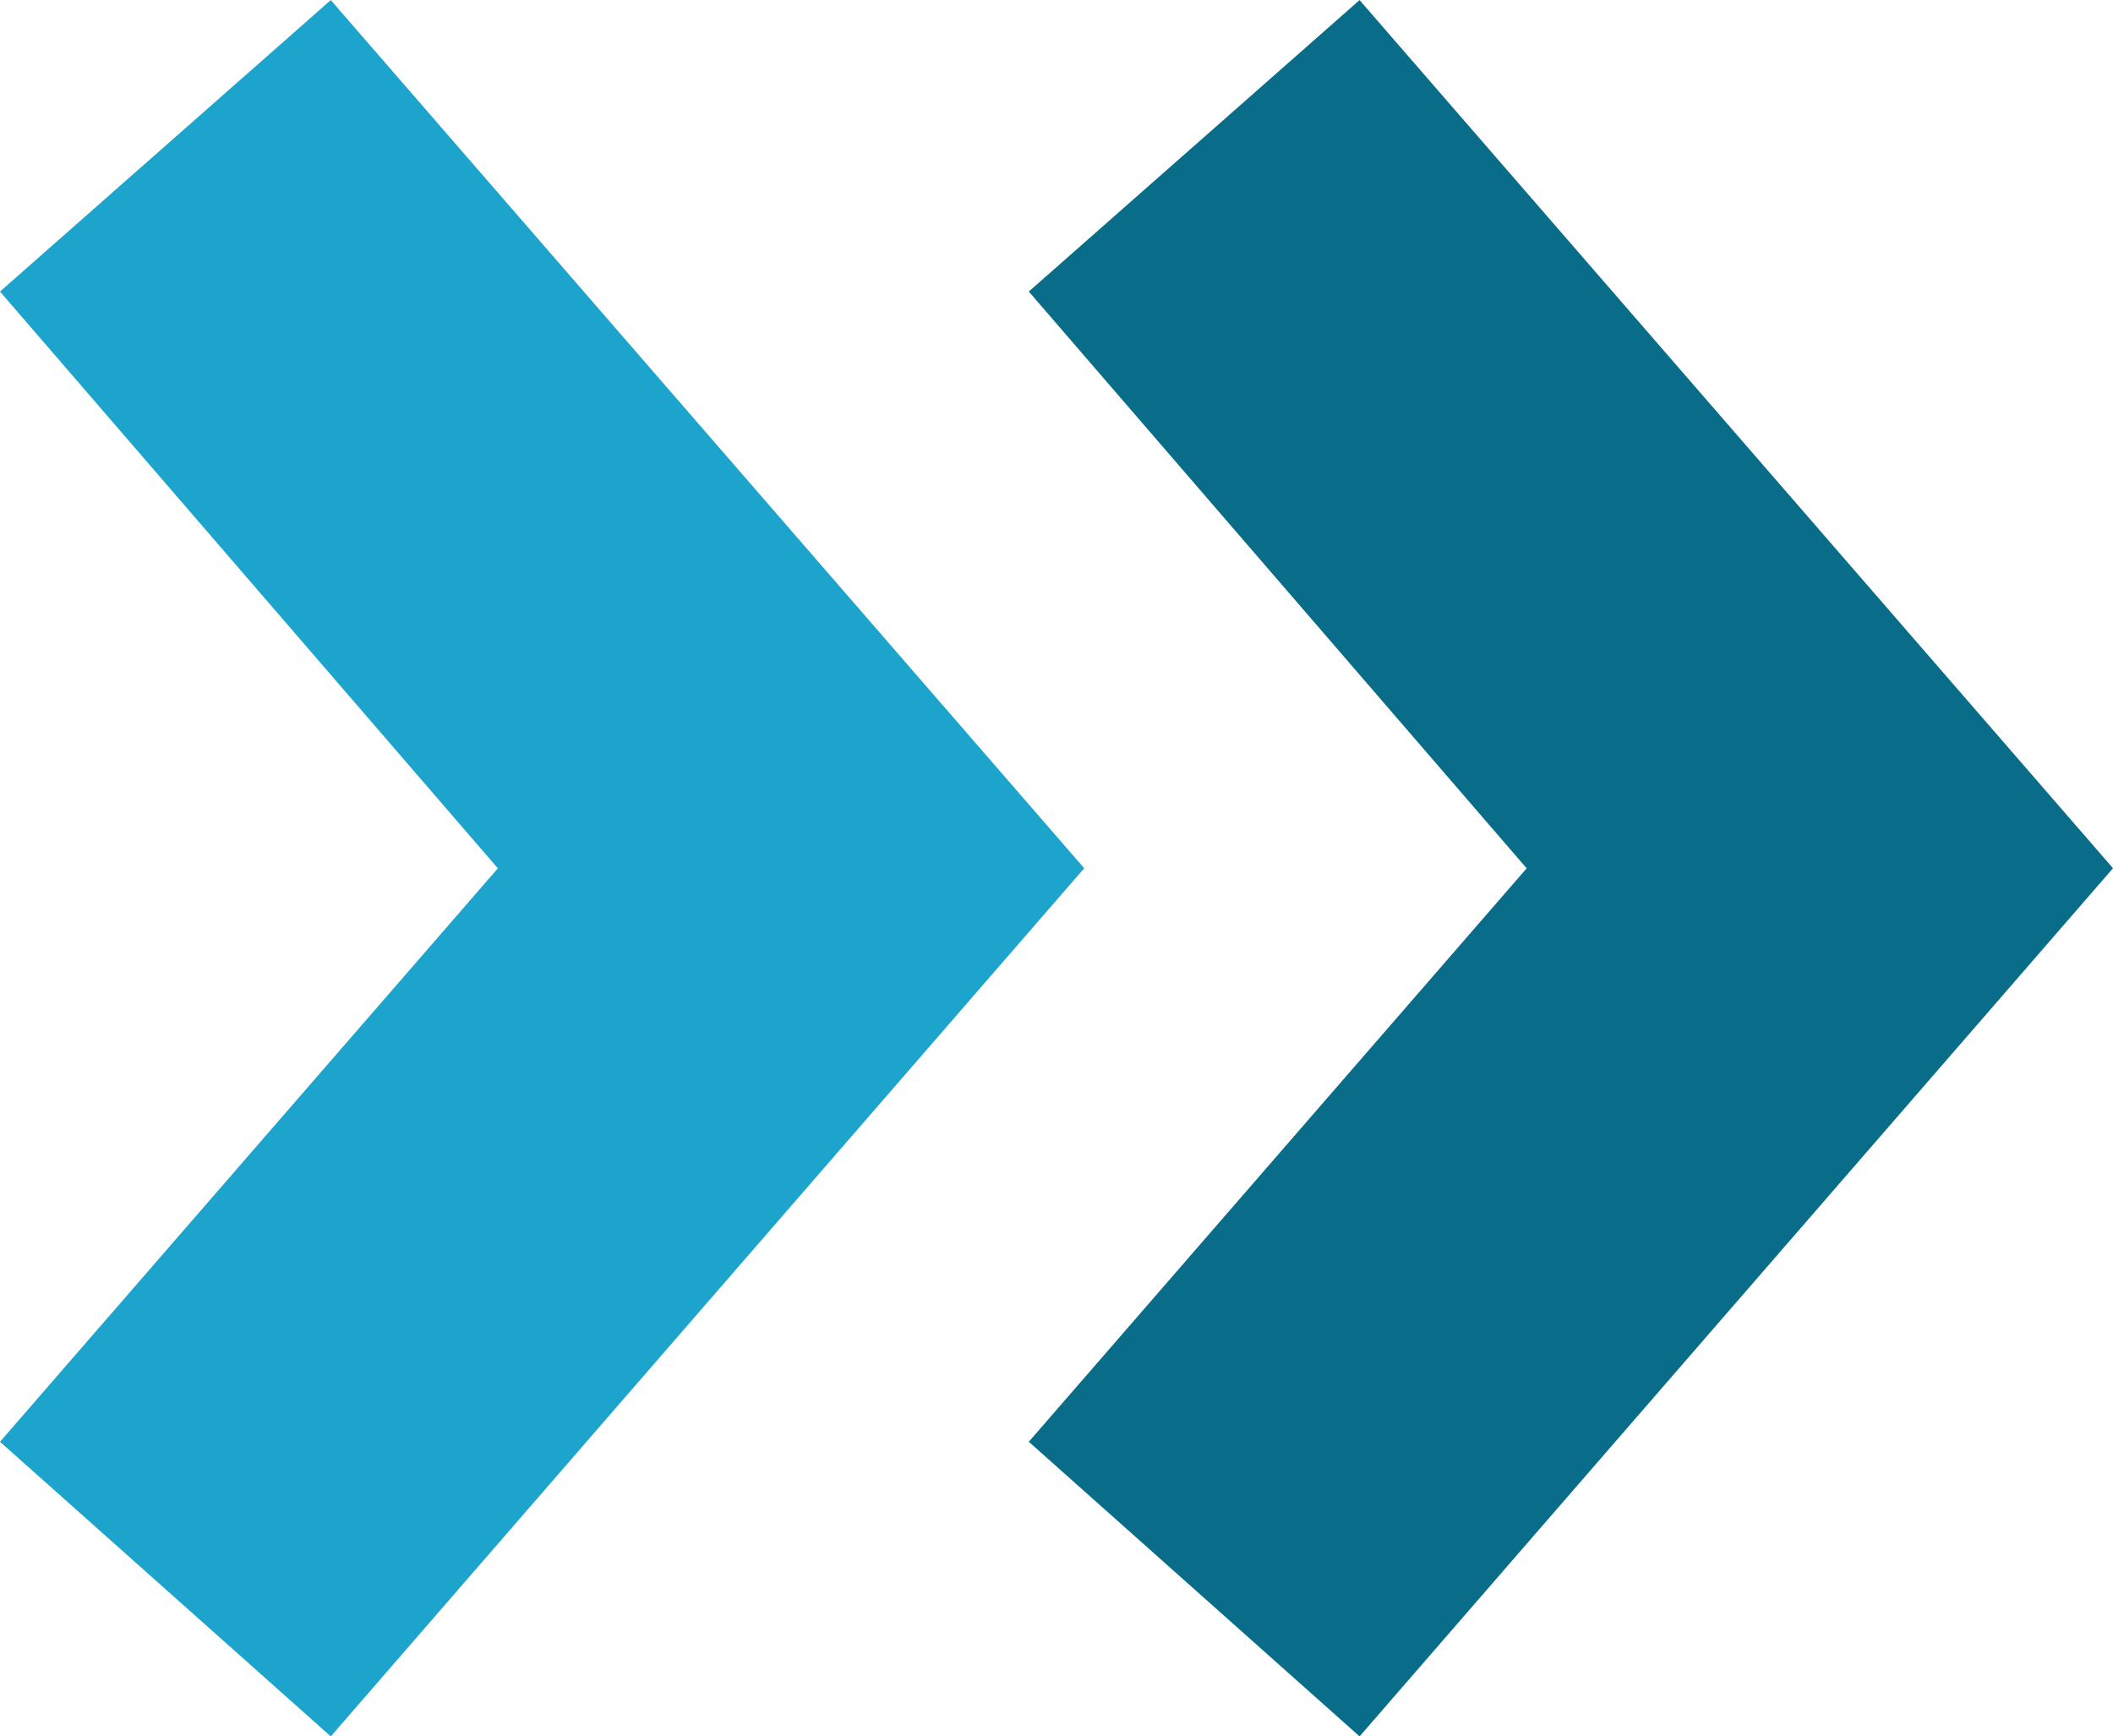
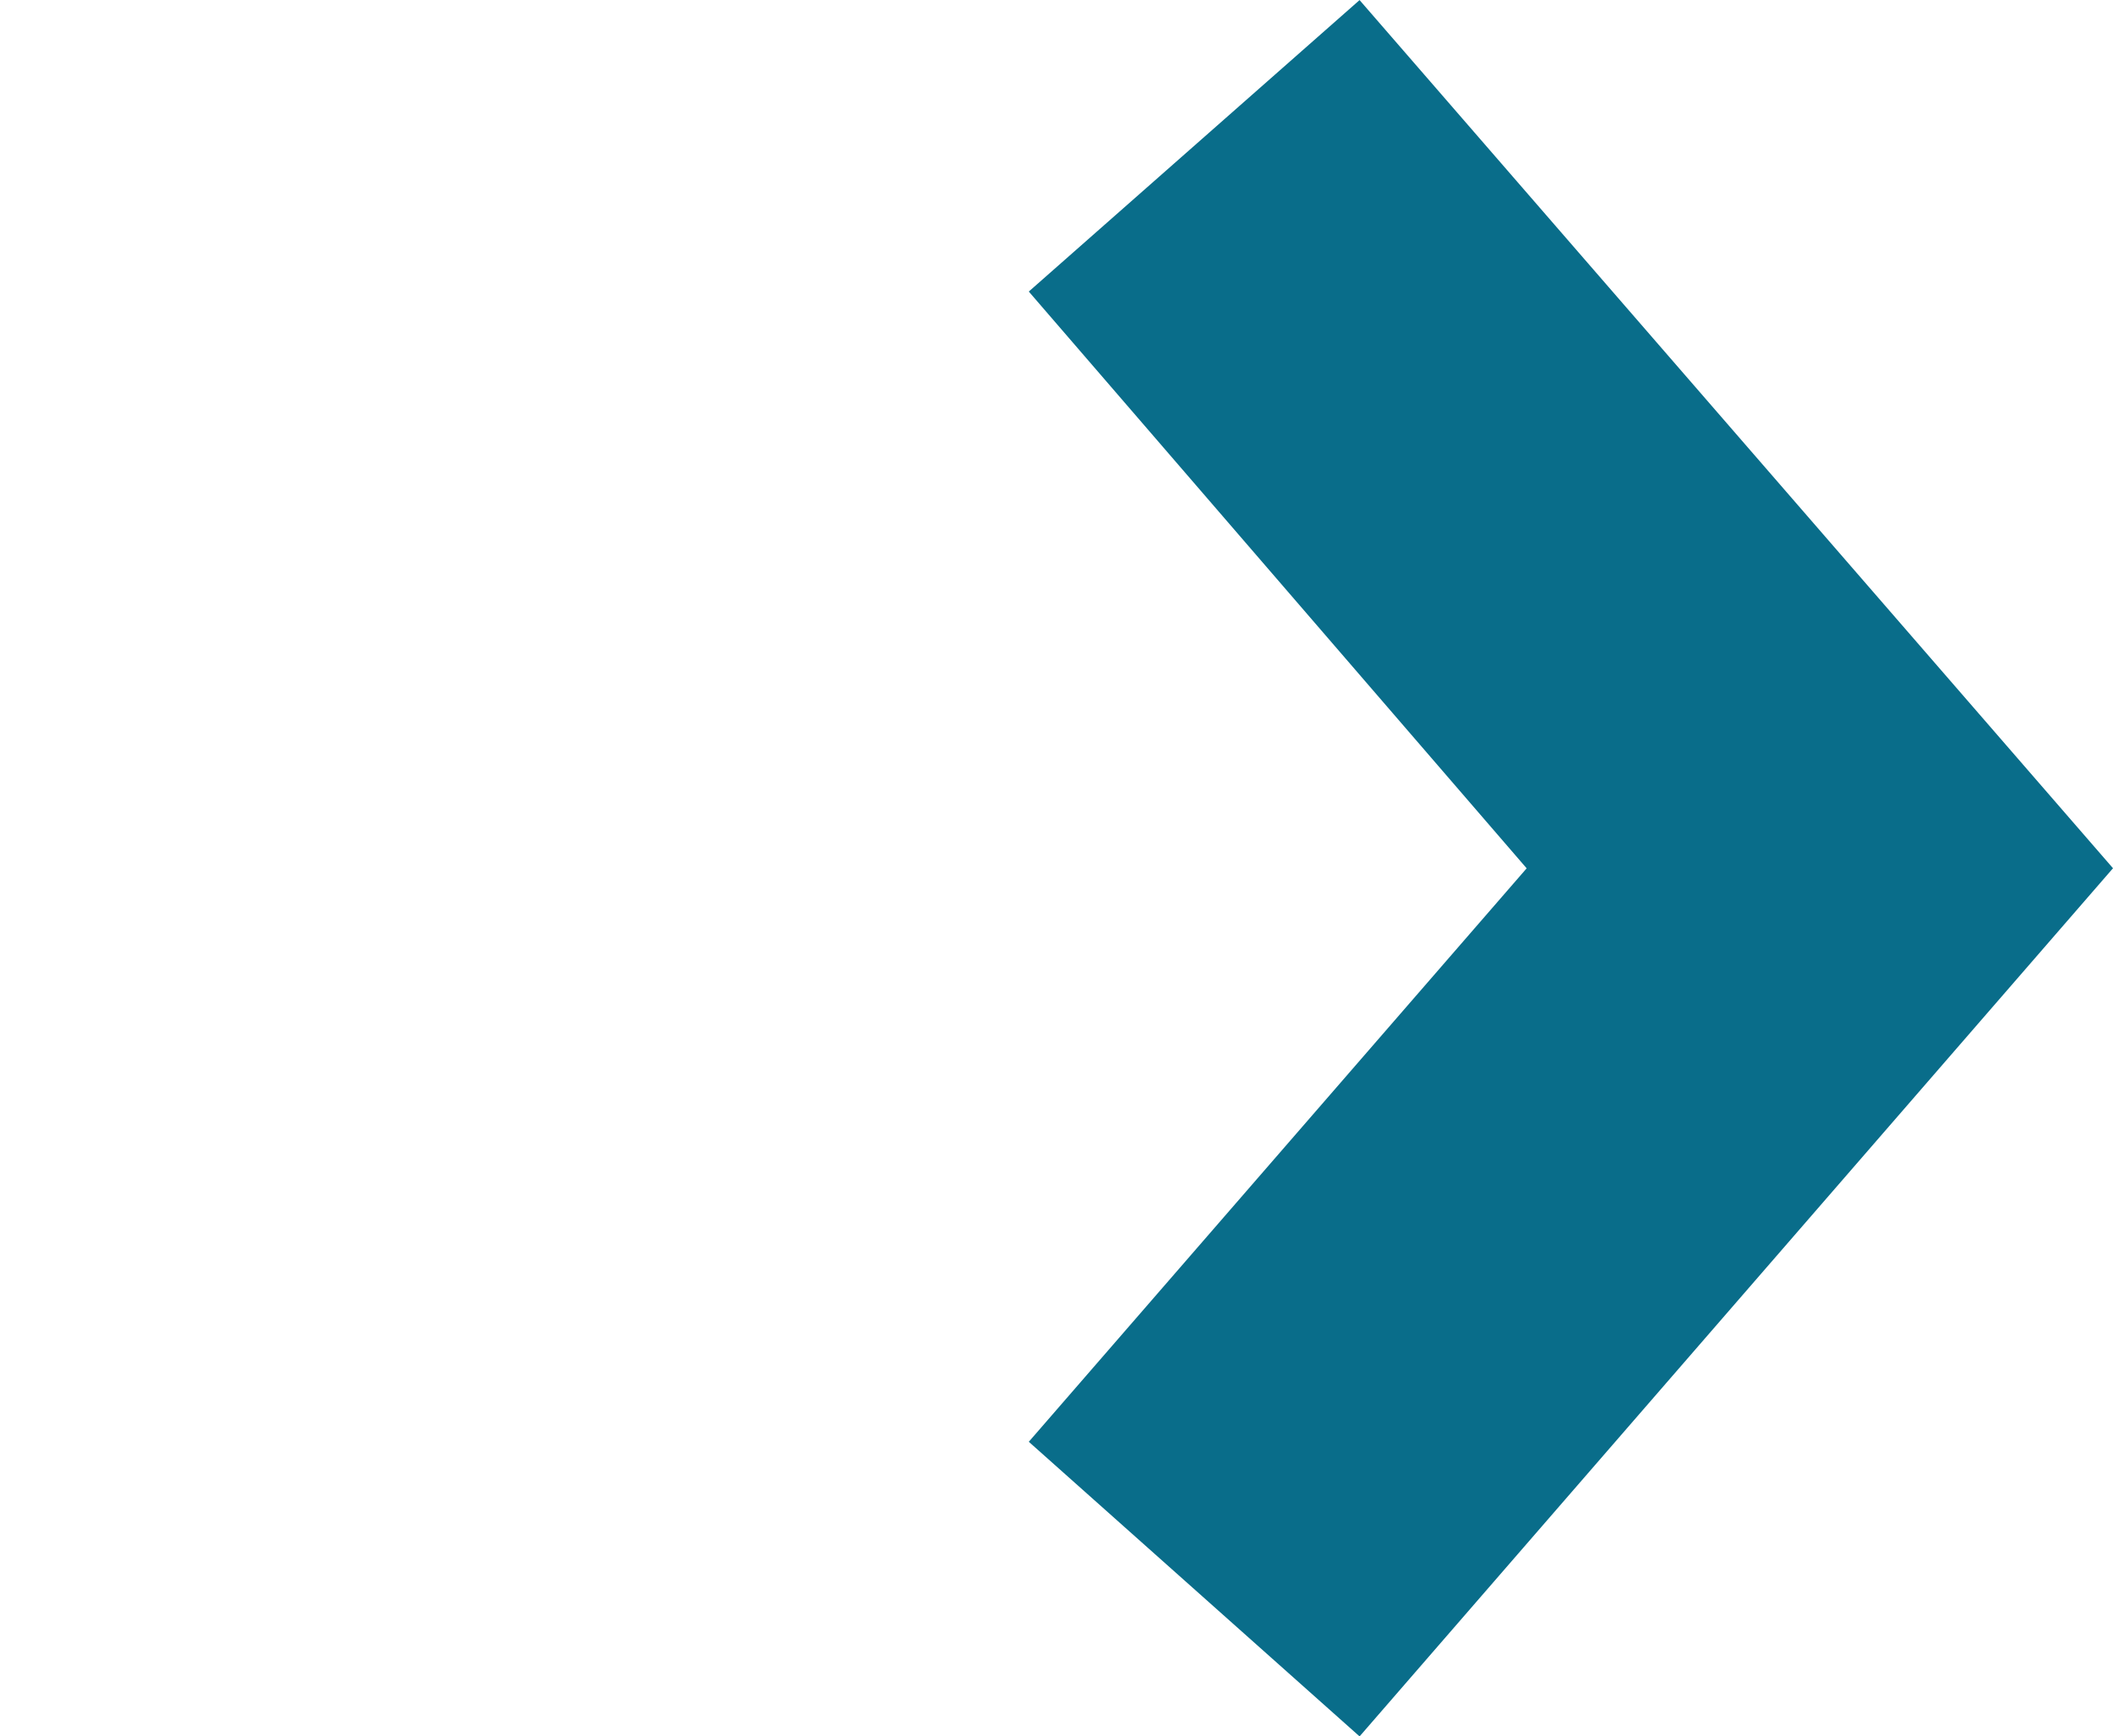
<svg xmlns="http://www.w3.org/2000/svg" width="26.772" height="21.997" viewBox="0 0 26.772 21.997">
  <defs>
    <style>.a{fill:#096d8a;}.a,.b{mix-blend-mode:multiply;isolation:isolate;}.b{fill:#1ca4cc;}</style>
  </defs>
-   <path class="a" d="M283.379,96.739l4.191-3.693,9.546,11-9.546,11-4.191-3.733,6.308-7.266Z" transform="translate(-270.344 -93.045)" />
-   <path class="b" d="M267.379,96.739l4.191-3.693,9.546,11-9.546,11-4.191-3.733,6.308-7.266Z" transform="translate(-267.379 -93.045)" />
+   <path class="a" d="M283.379,96.739l4.191-3.693,9.546,11-9.546,11-4.191-3.733,6.308-7.266" transform="translate(-270.344 -93.045)" />
</svg>